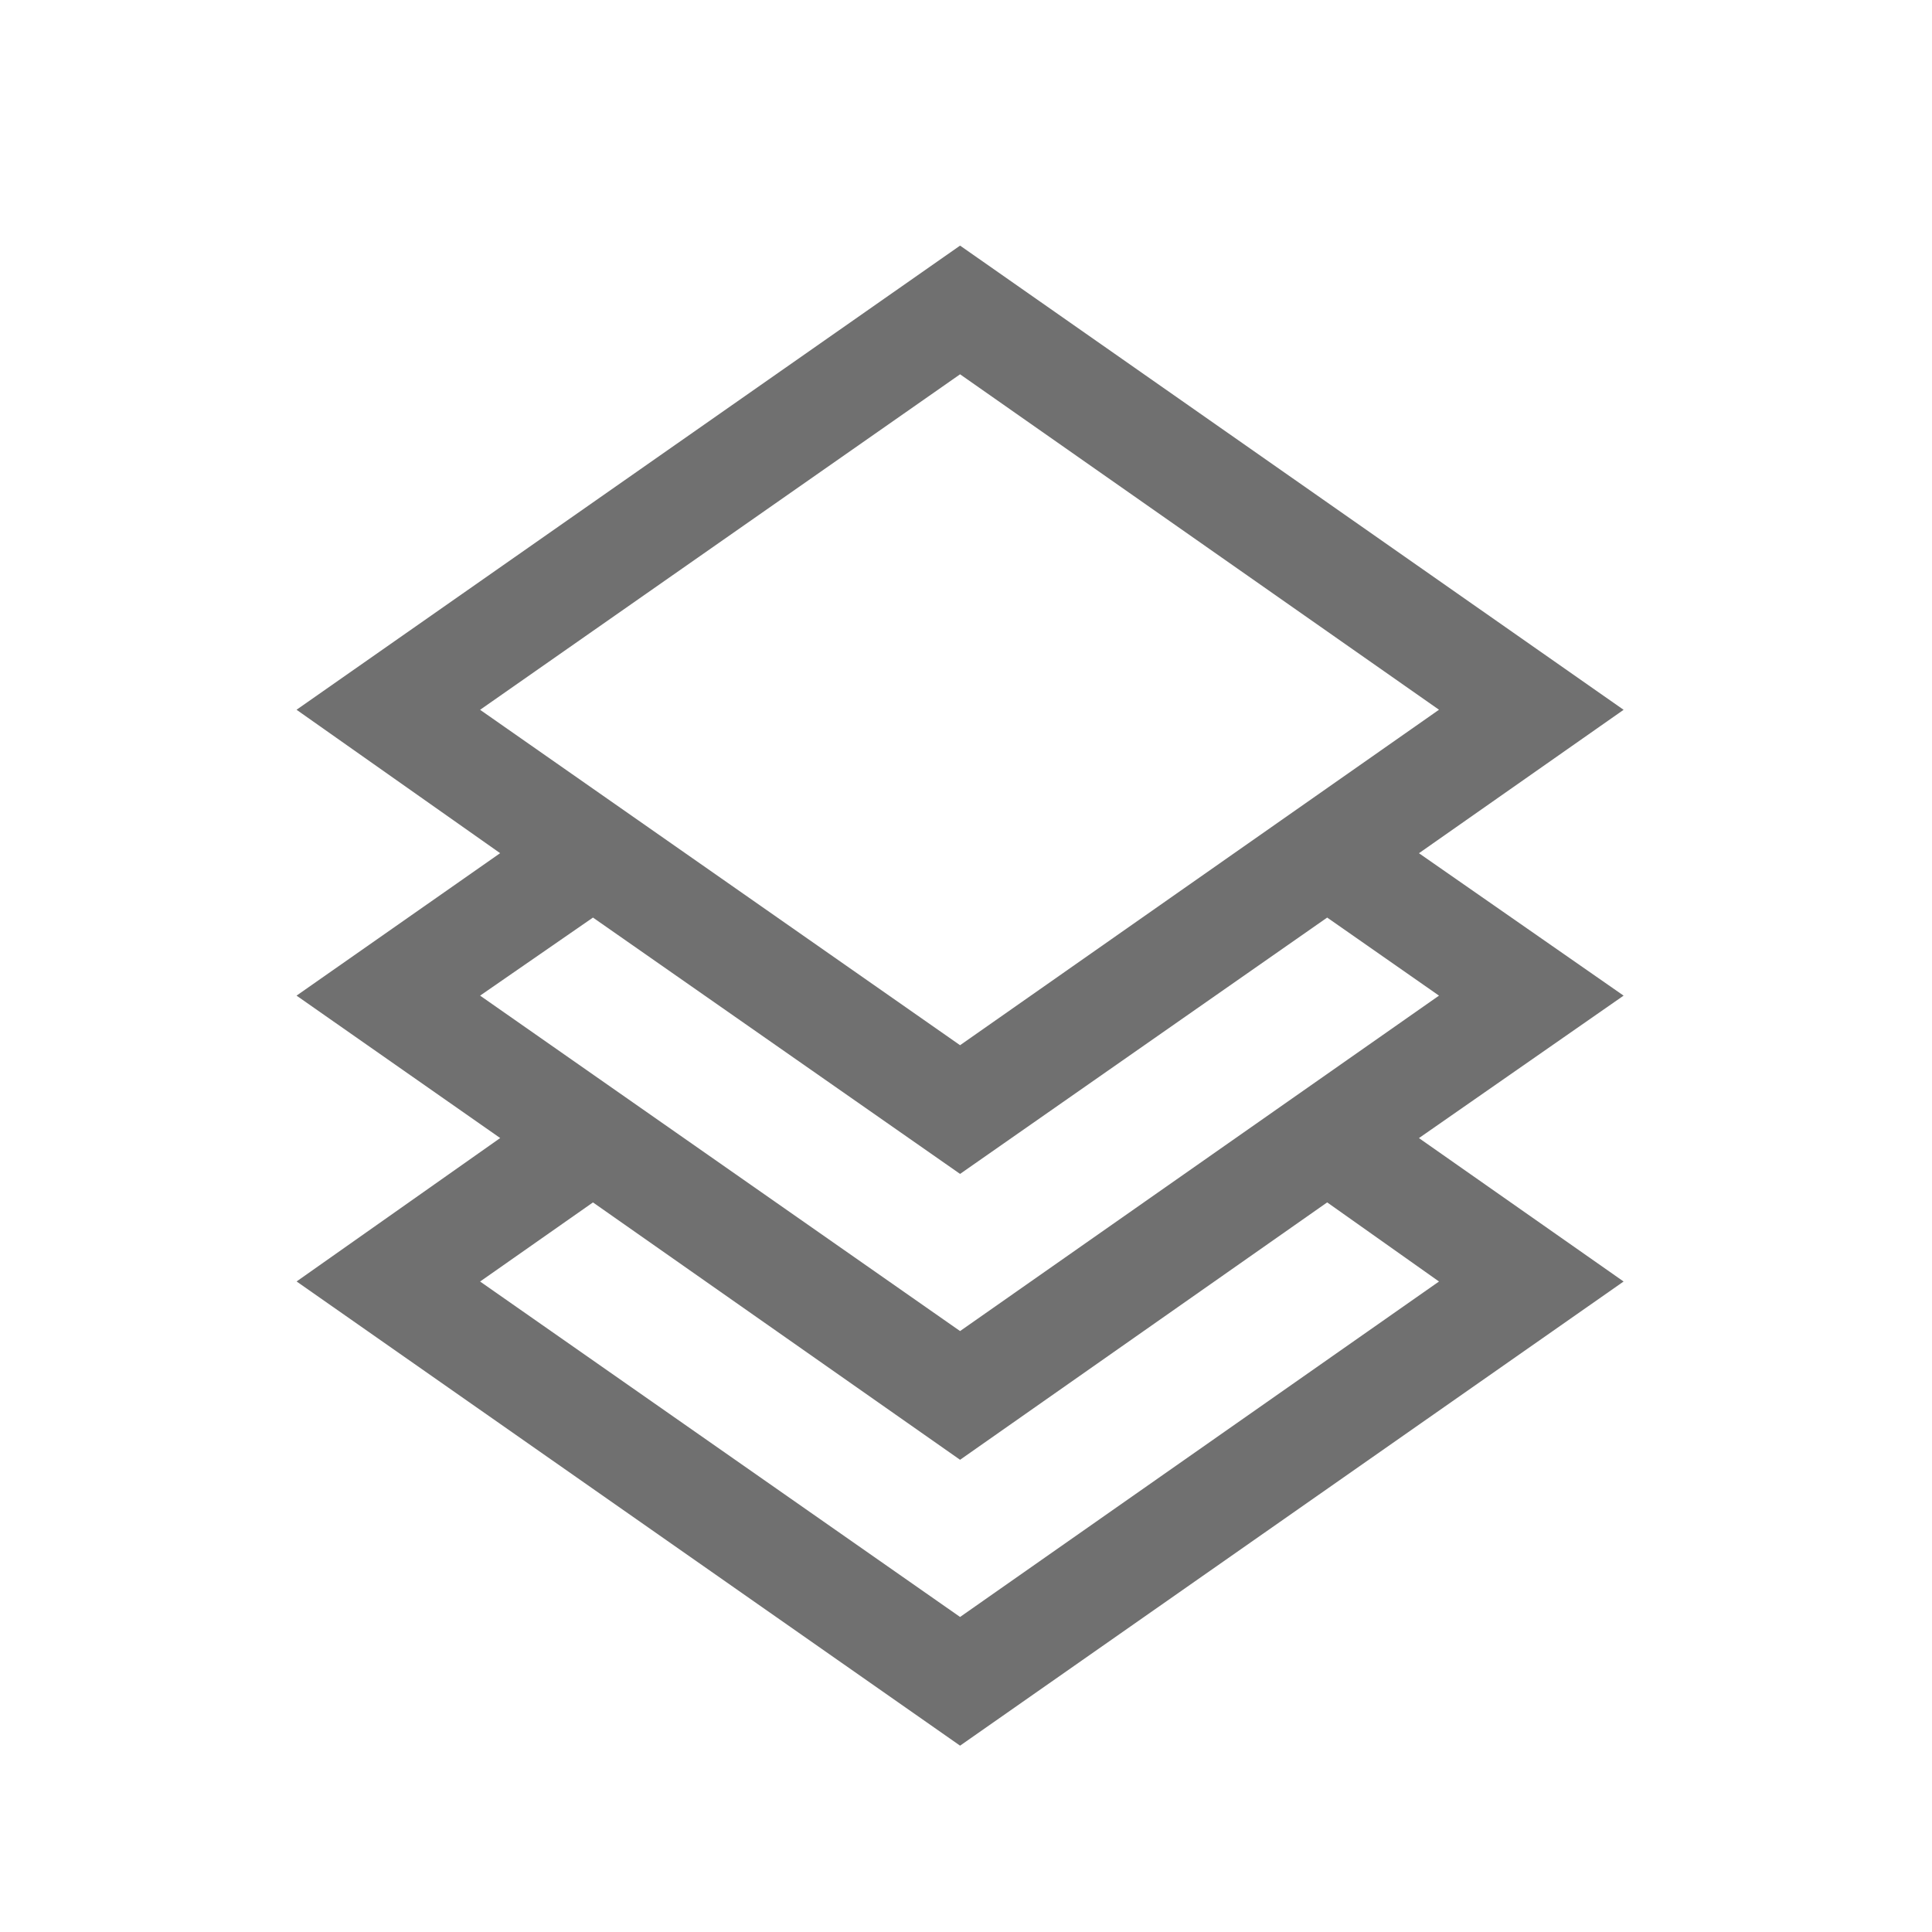
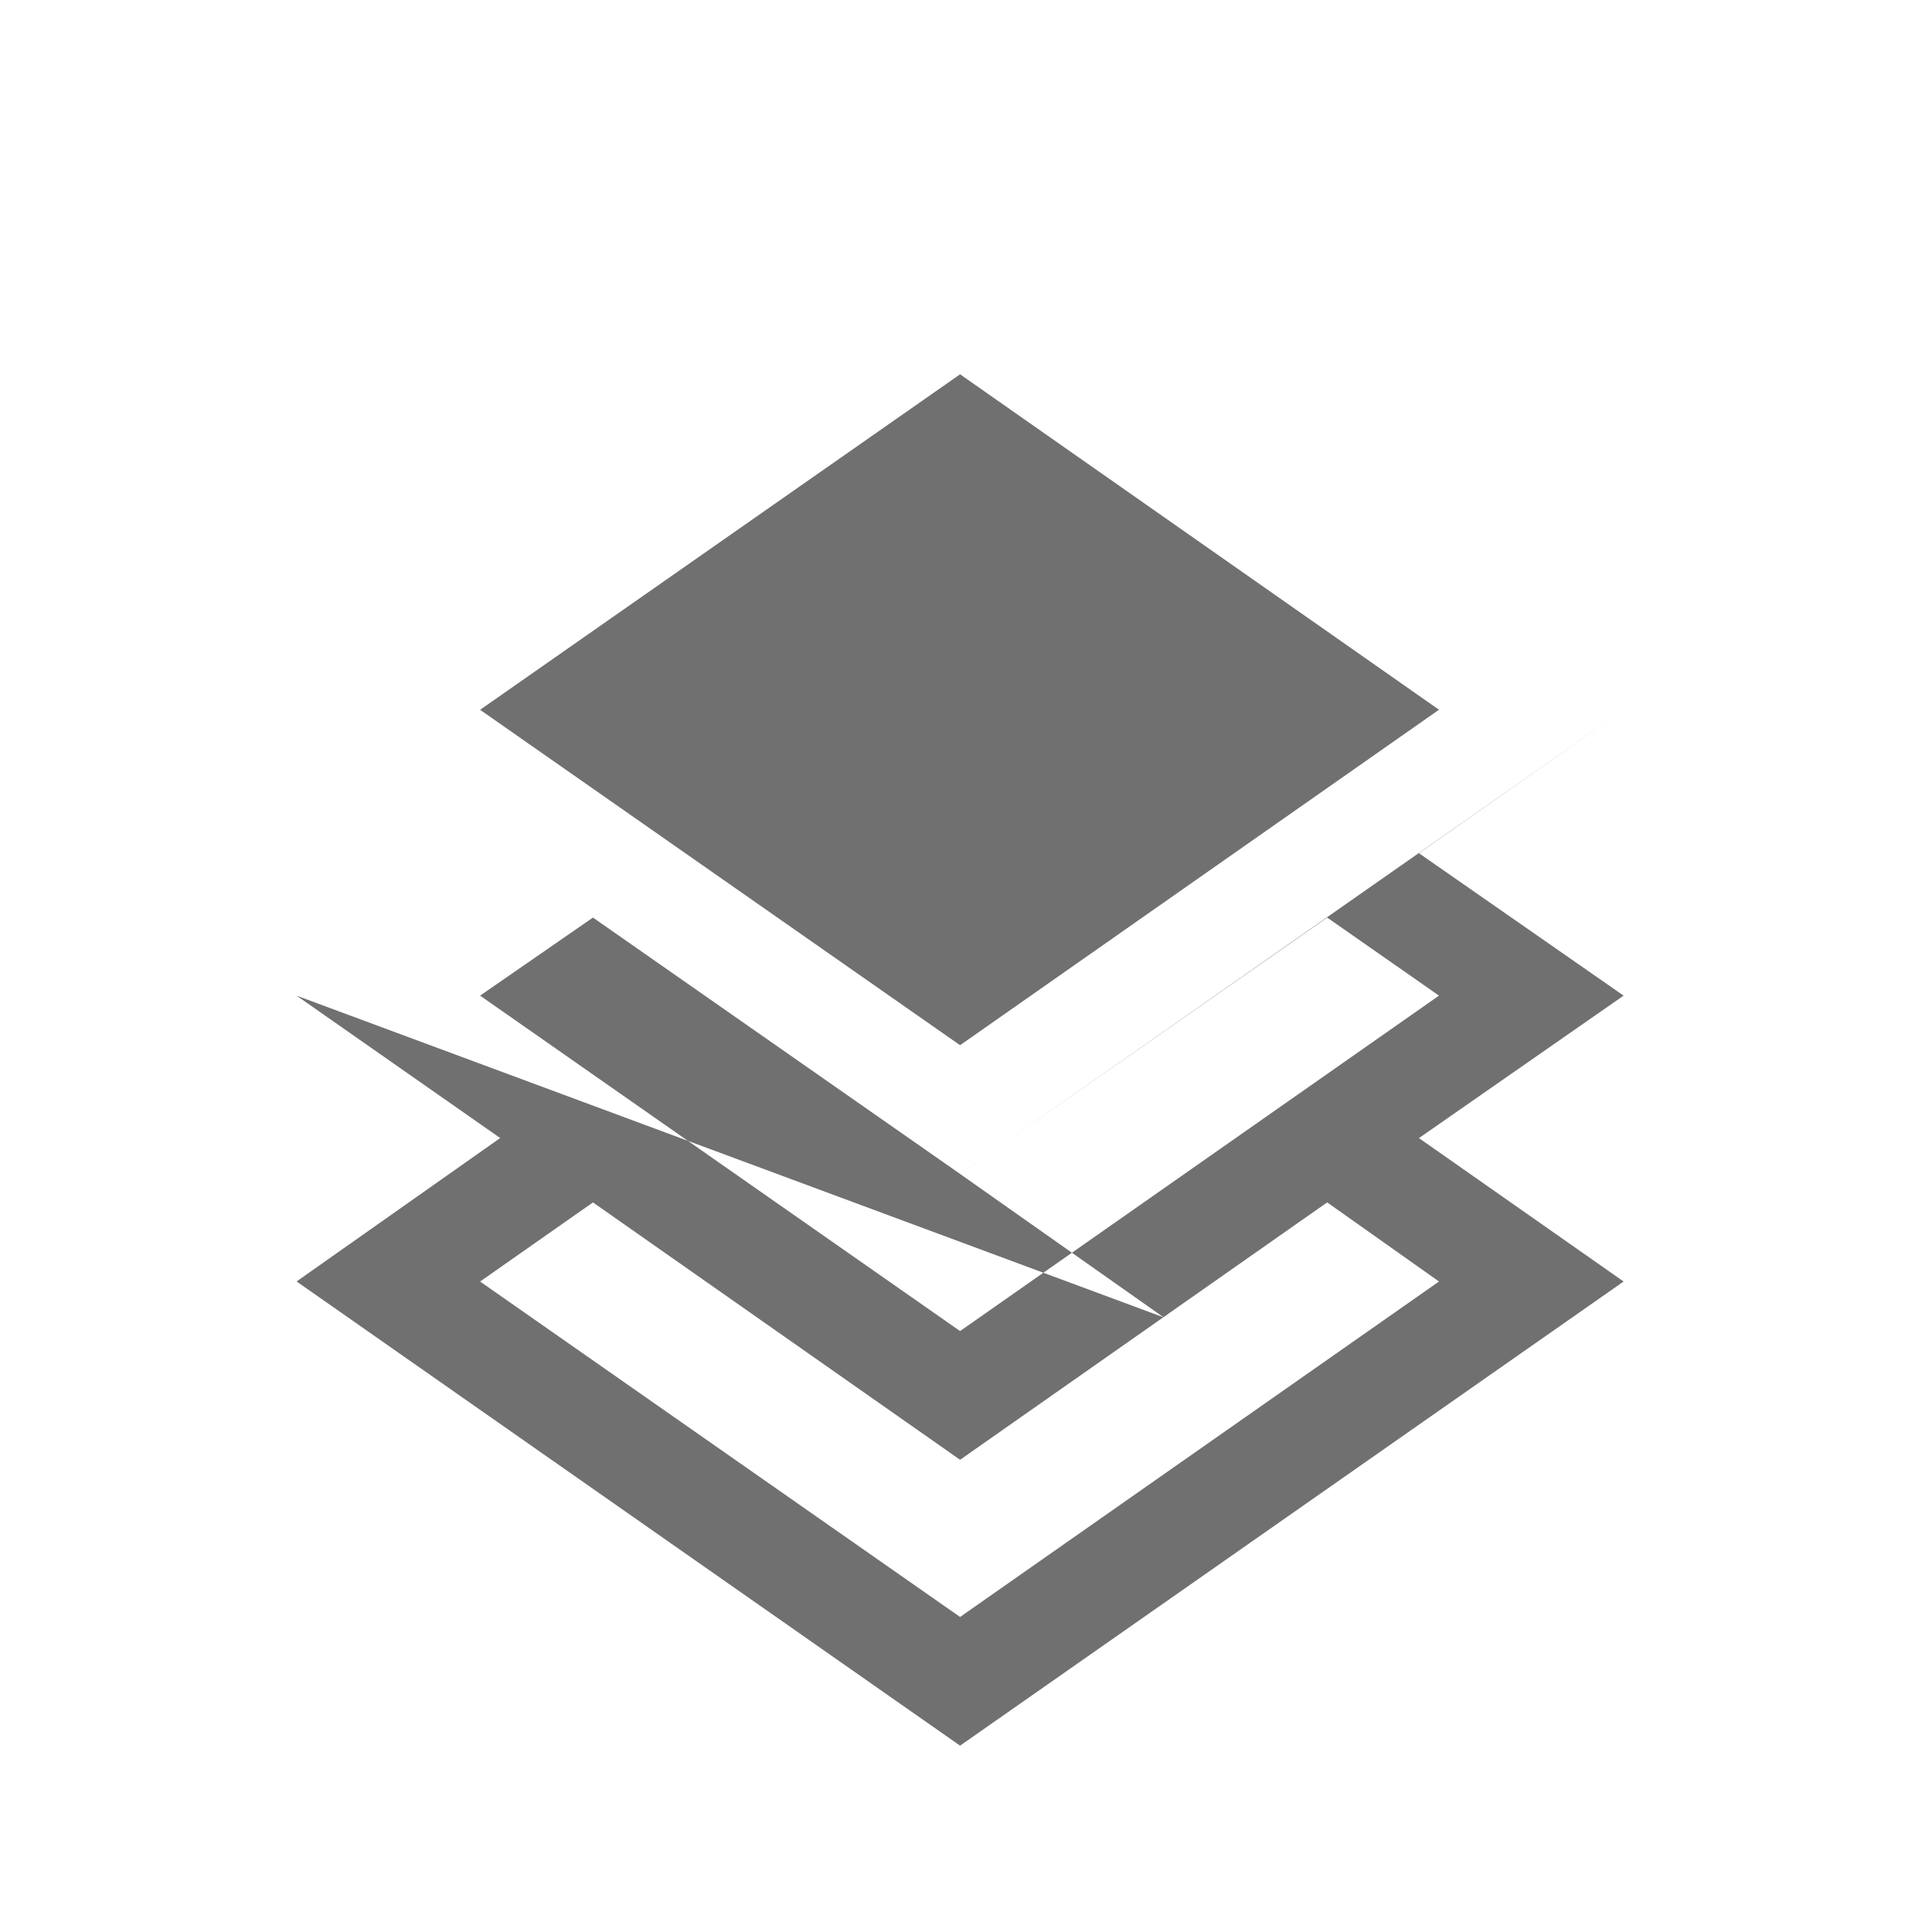
<svg xmlns="http://www.w3.org/2000/svg" id="travel_icon_1" width="163" height="163" viewBox="0 0 163 163">
-   <rect id="長方形_841" data-name="長方形 841" width="163" height="163" fill="#fff" />
-   <path id="stack021_-_E112" data-name="stack021 - E112" d="M38.715-101.015l17.266-12.1L0-152.279l-55.981,39.16,17.177,12.1L-55.981-89-38.8-76.985l-17.177,12.1L0-25.721l55.981-39.16-17.266-12.1L55.981-89Zm-79.21-12.1L0-141.421l40.406,28.3L0-84.817ZM40.406-89,0-60.7-40.495-89l9.523-6.586L0-73.959,30.972-95.586Zm0,24.119L0-36.579l-40.495-28.3,9.523-6.675L0-49.84,30.972-71.556Z" transform="translate(81 173)" fill="#707070" />
+   <path id="stack021_-_E112" data-name="stack021 - E112" d="M38.715-101.015l17.266-12.1l-55.981,39.16,17.177,12.1L-55.981-89-38.8-76.985l-17.177,12.1L0-25.721l55.981-39.16-17.266-12.1L55.981-89Zm-79.21-12.1L0-141.421l40.406,28.3L0-84.817ZM40.406-89,0-60.7-40.495-89l9.523-6.586L0-73.959,30.972-95.586Zm0,24.119L0-36.579l-40.495-28.3,9.523-6.675L0-49.84,30.972-71.556Z" transform="translate(81 173)" fill="#707070" />
</svg>